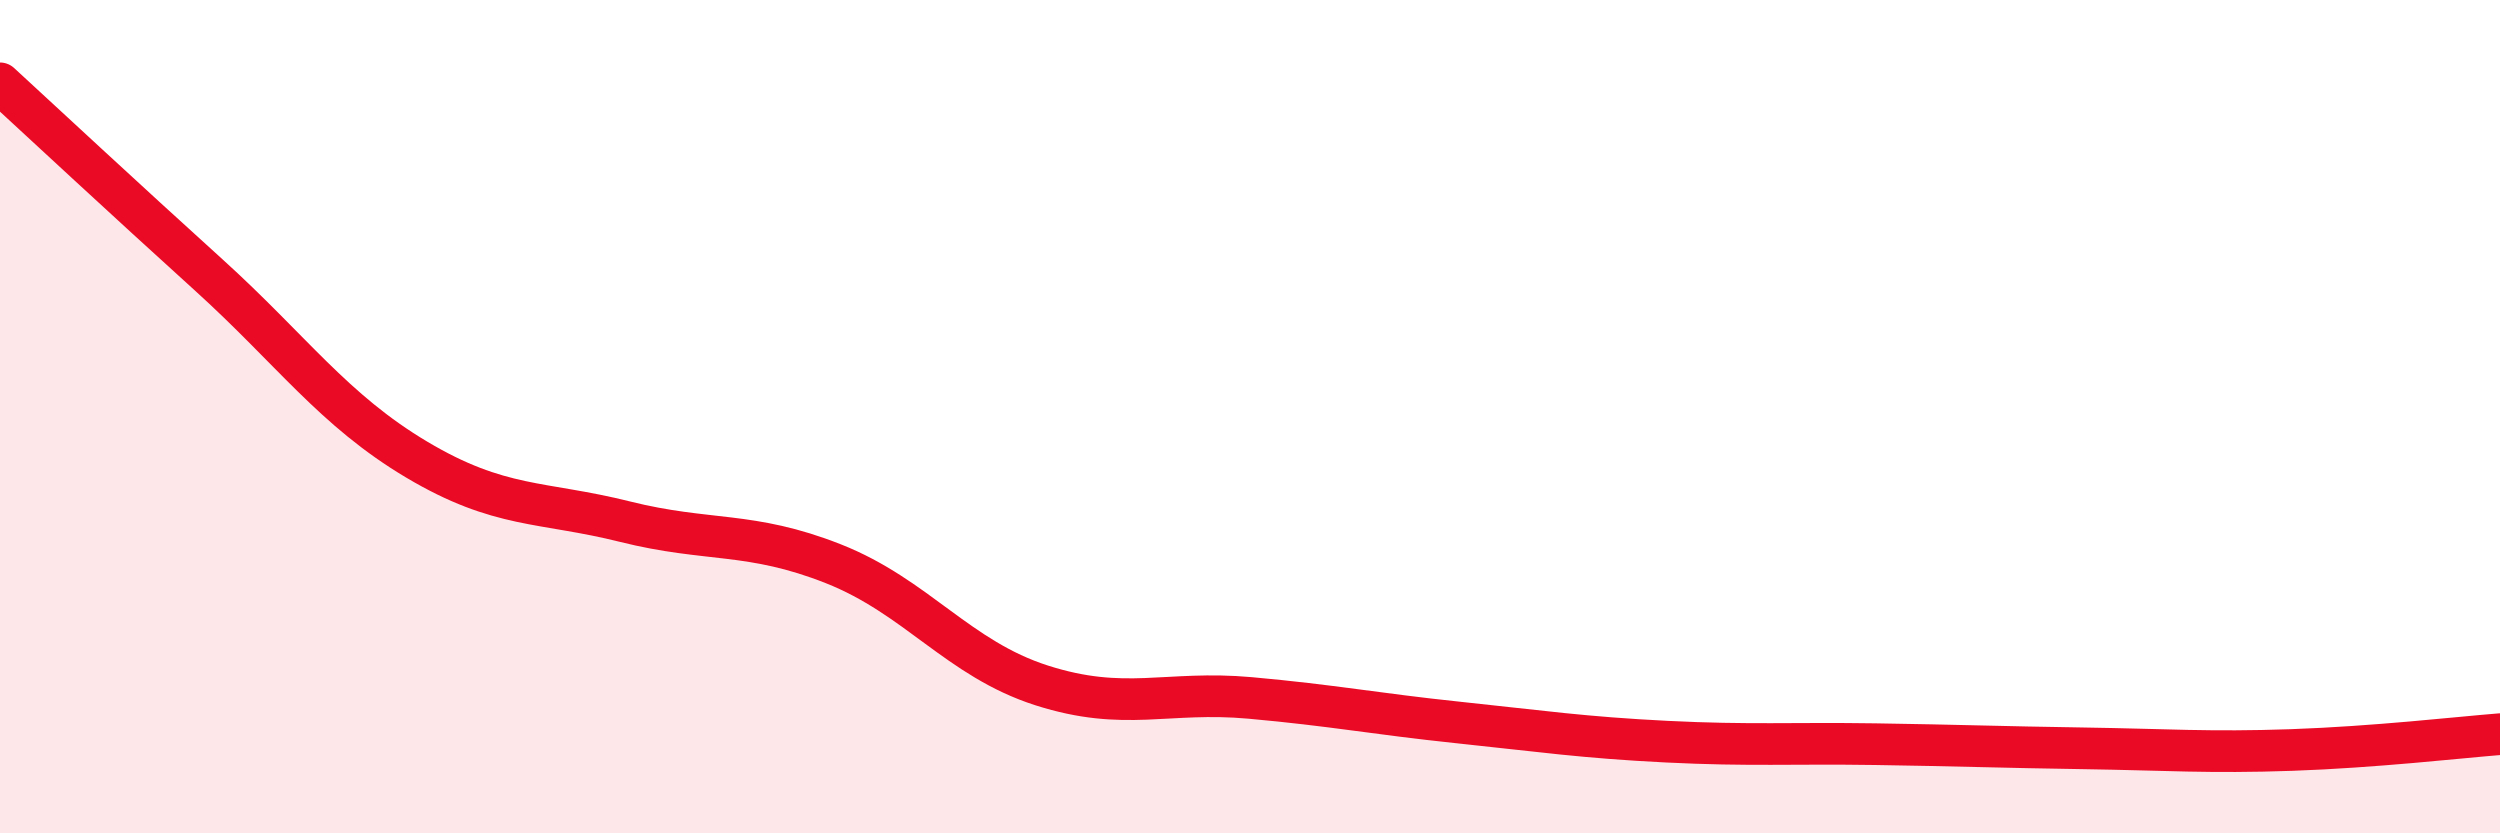
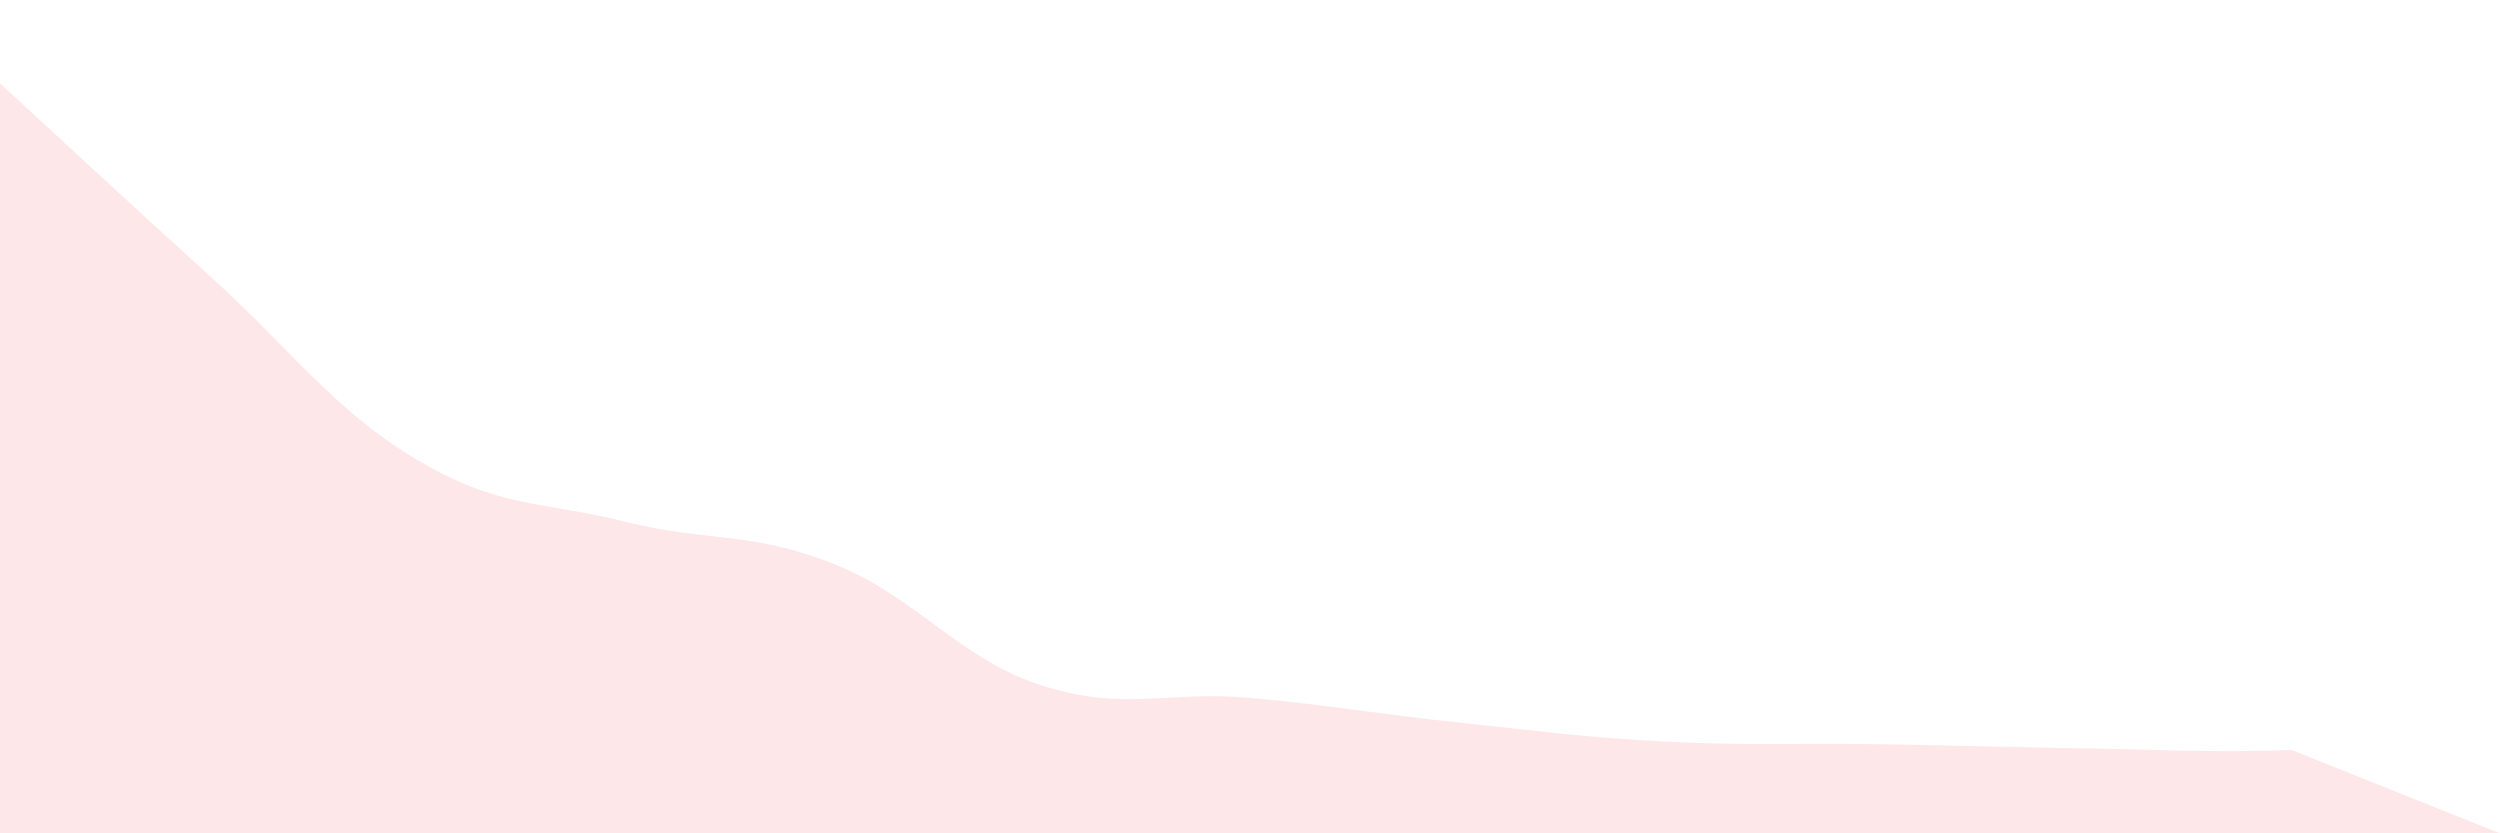
<svg xmlns="http://www.w3.org/2000/svg" width="60" height="20" viewBox="0 0 60 20">
-   <path d="M 0,2 C 1,2.92 3,4.78 5,6.59 C 7,8.4 8,9.84 10,11.03 C 12,12.22 13,12.02 15,12.52 C 17,13.02 18,12.74 20,13.53 C 22,14.32 23,15.81 25,16.45 C 27,17.09 28,16.57 30,16.75 C 32,16.93 33,17.13 35,17.34 C 37,17.55 38,17.7 40,17.8 C 42,17.9 43,17.83 45,17.86 C 47,17.89 48,17.93 50,17.96 C 52,17.99 53,18.07 55,18 C 57,17.93 59,17.7 60,17.62L60 20L0 20Z" fill="#EB0A25" opacity="0.1" stroke-linecap="round" stroke-linejoin="round" />
-   <path d="M 0,2 C 1,2.92 3,4.78 5,6.59 C 7,8.4 8,9.84 10,11.03 C 12,12.22 13,12.02 15,12.52 C 17,13.02 18,12.74 20,13.53 C 22,14.32 23,15.81 25,16.45 C 27,17.09 28,16.57 30,16.75 C 32,16.93 33,17.13 35,17.34 C 37,17.55 38,17.7 40,17.8 C 42,17.9 43,17.83 45,17.86 C 47,17.89 48,17.93 50,17.96 C 52,17.99 53,18.07 55,18 C 57,17.93 59,17.7 60,17.62" stroke="#EB0A25" stroke-width="1" fill="none" stroke-linecap="round" stroke-linejoin="round" />
+   <path d="M 0,2 C 1,2.92 3,4.78 5,6.59 C 7,8.4 8,9.84 10,11.03 C 12,12.22 13,12.02 15,12.52 C 17,13.02 18,12.74 20,13.53 C 22,14.32 23,15.81 25,16.45 C 27,17.09 28,16.57 30,16.75 C 32,16.93 33,17.13 35,17.34 C 37,17.55 38,17.7 40,17.8 C 42,17.9 43,17.83 45,17.86 C 47,17.89 48,17.93 50,17.96 C 52,17.99 53,18.07 55,18 L60 20L0 20Z" fill="#EB0A25" opacity="0.1" stroke-linecap="round" stroke-linejoin="round" />
</svg>